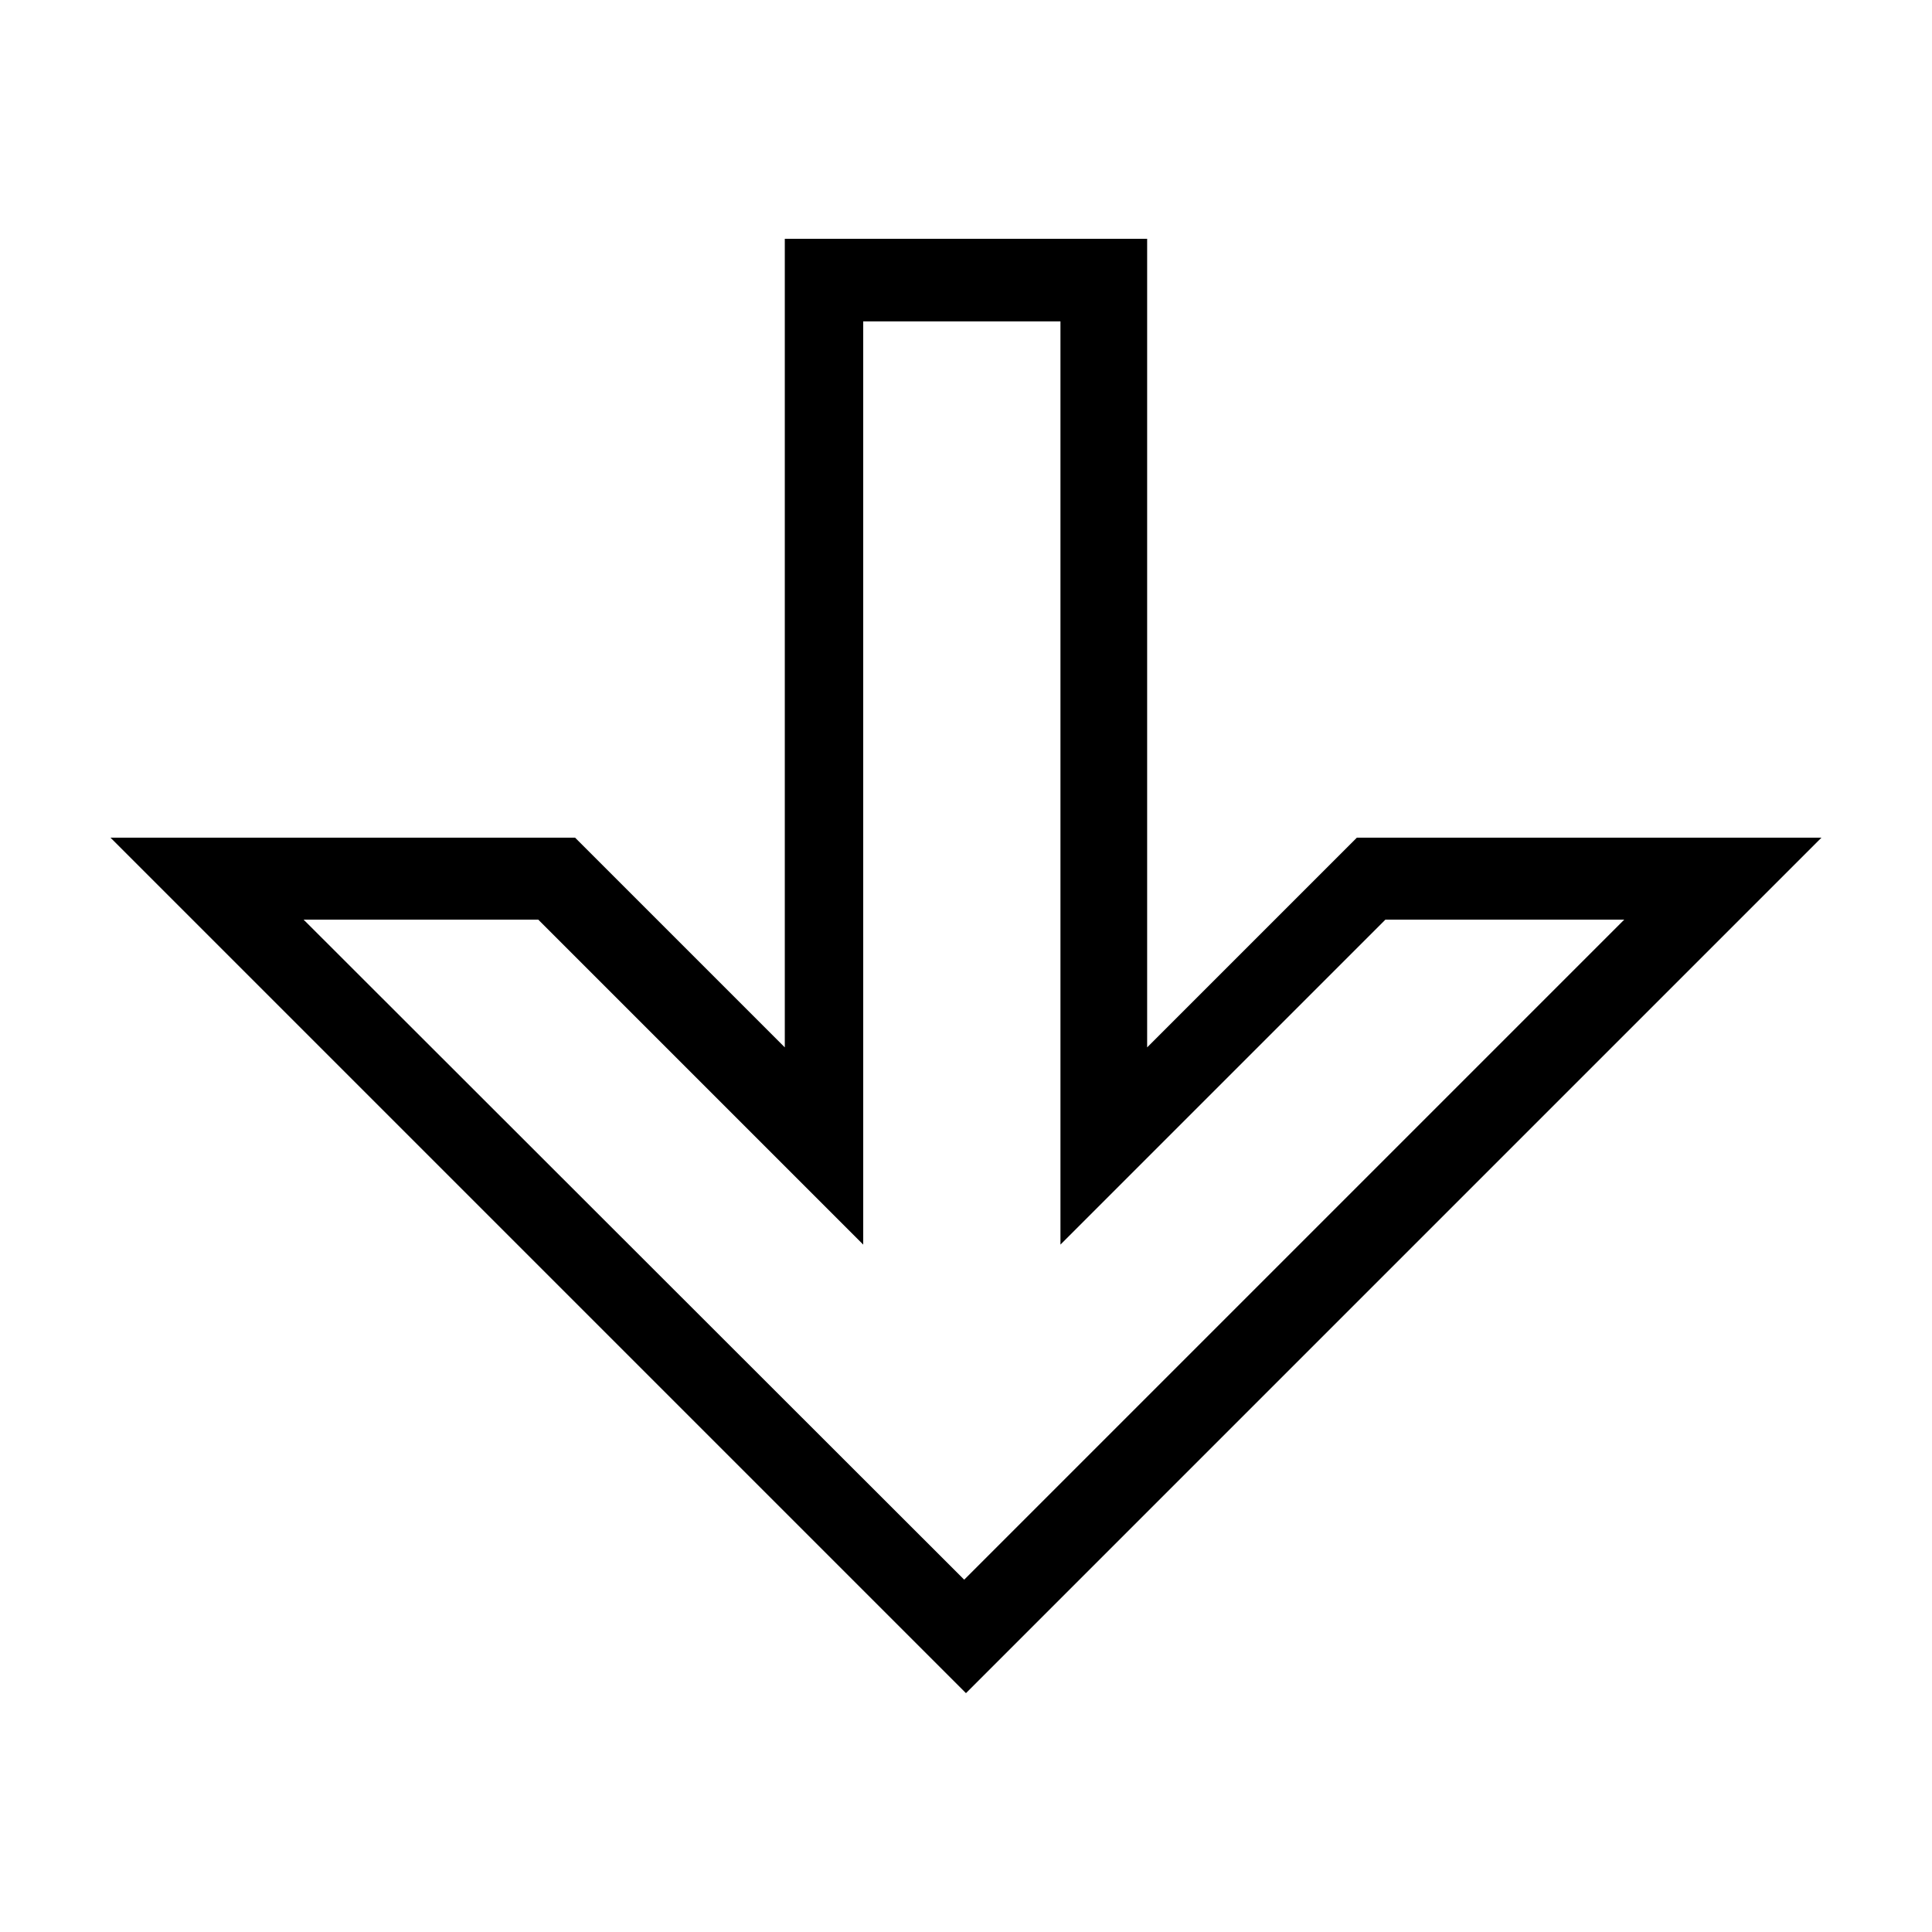
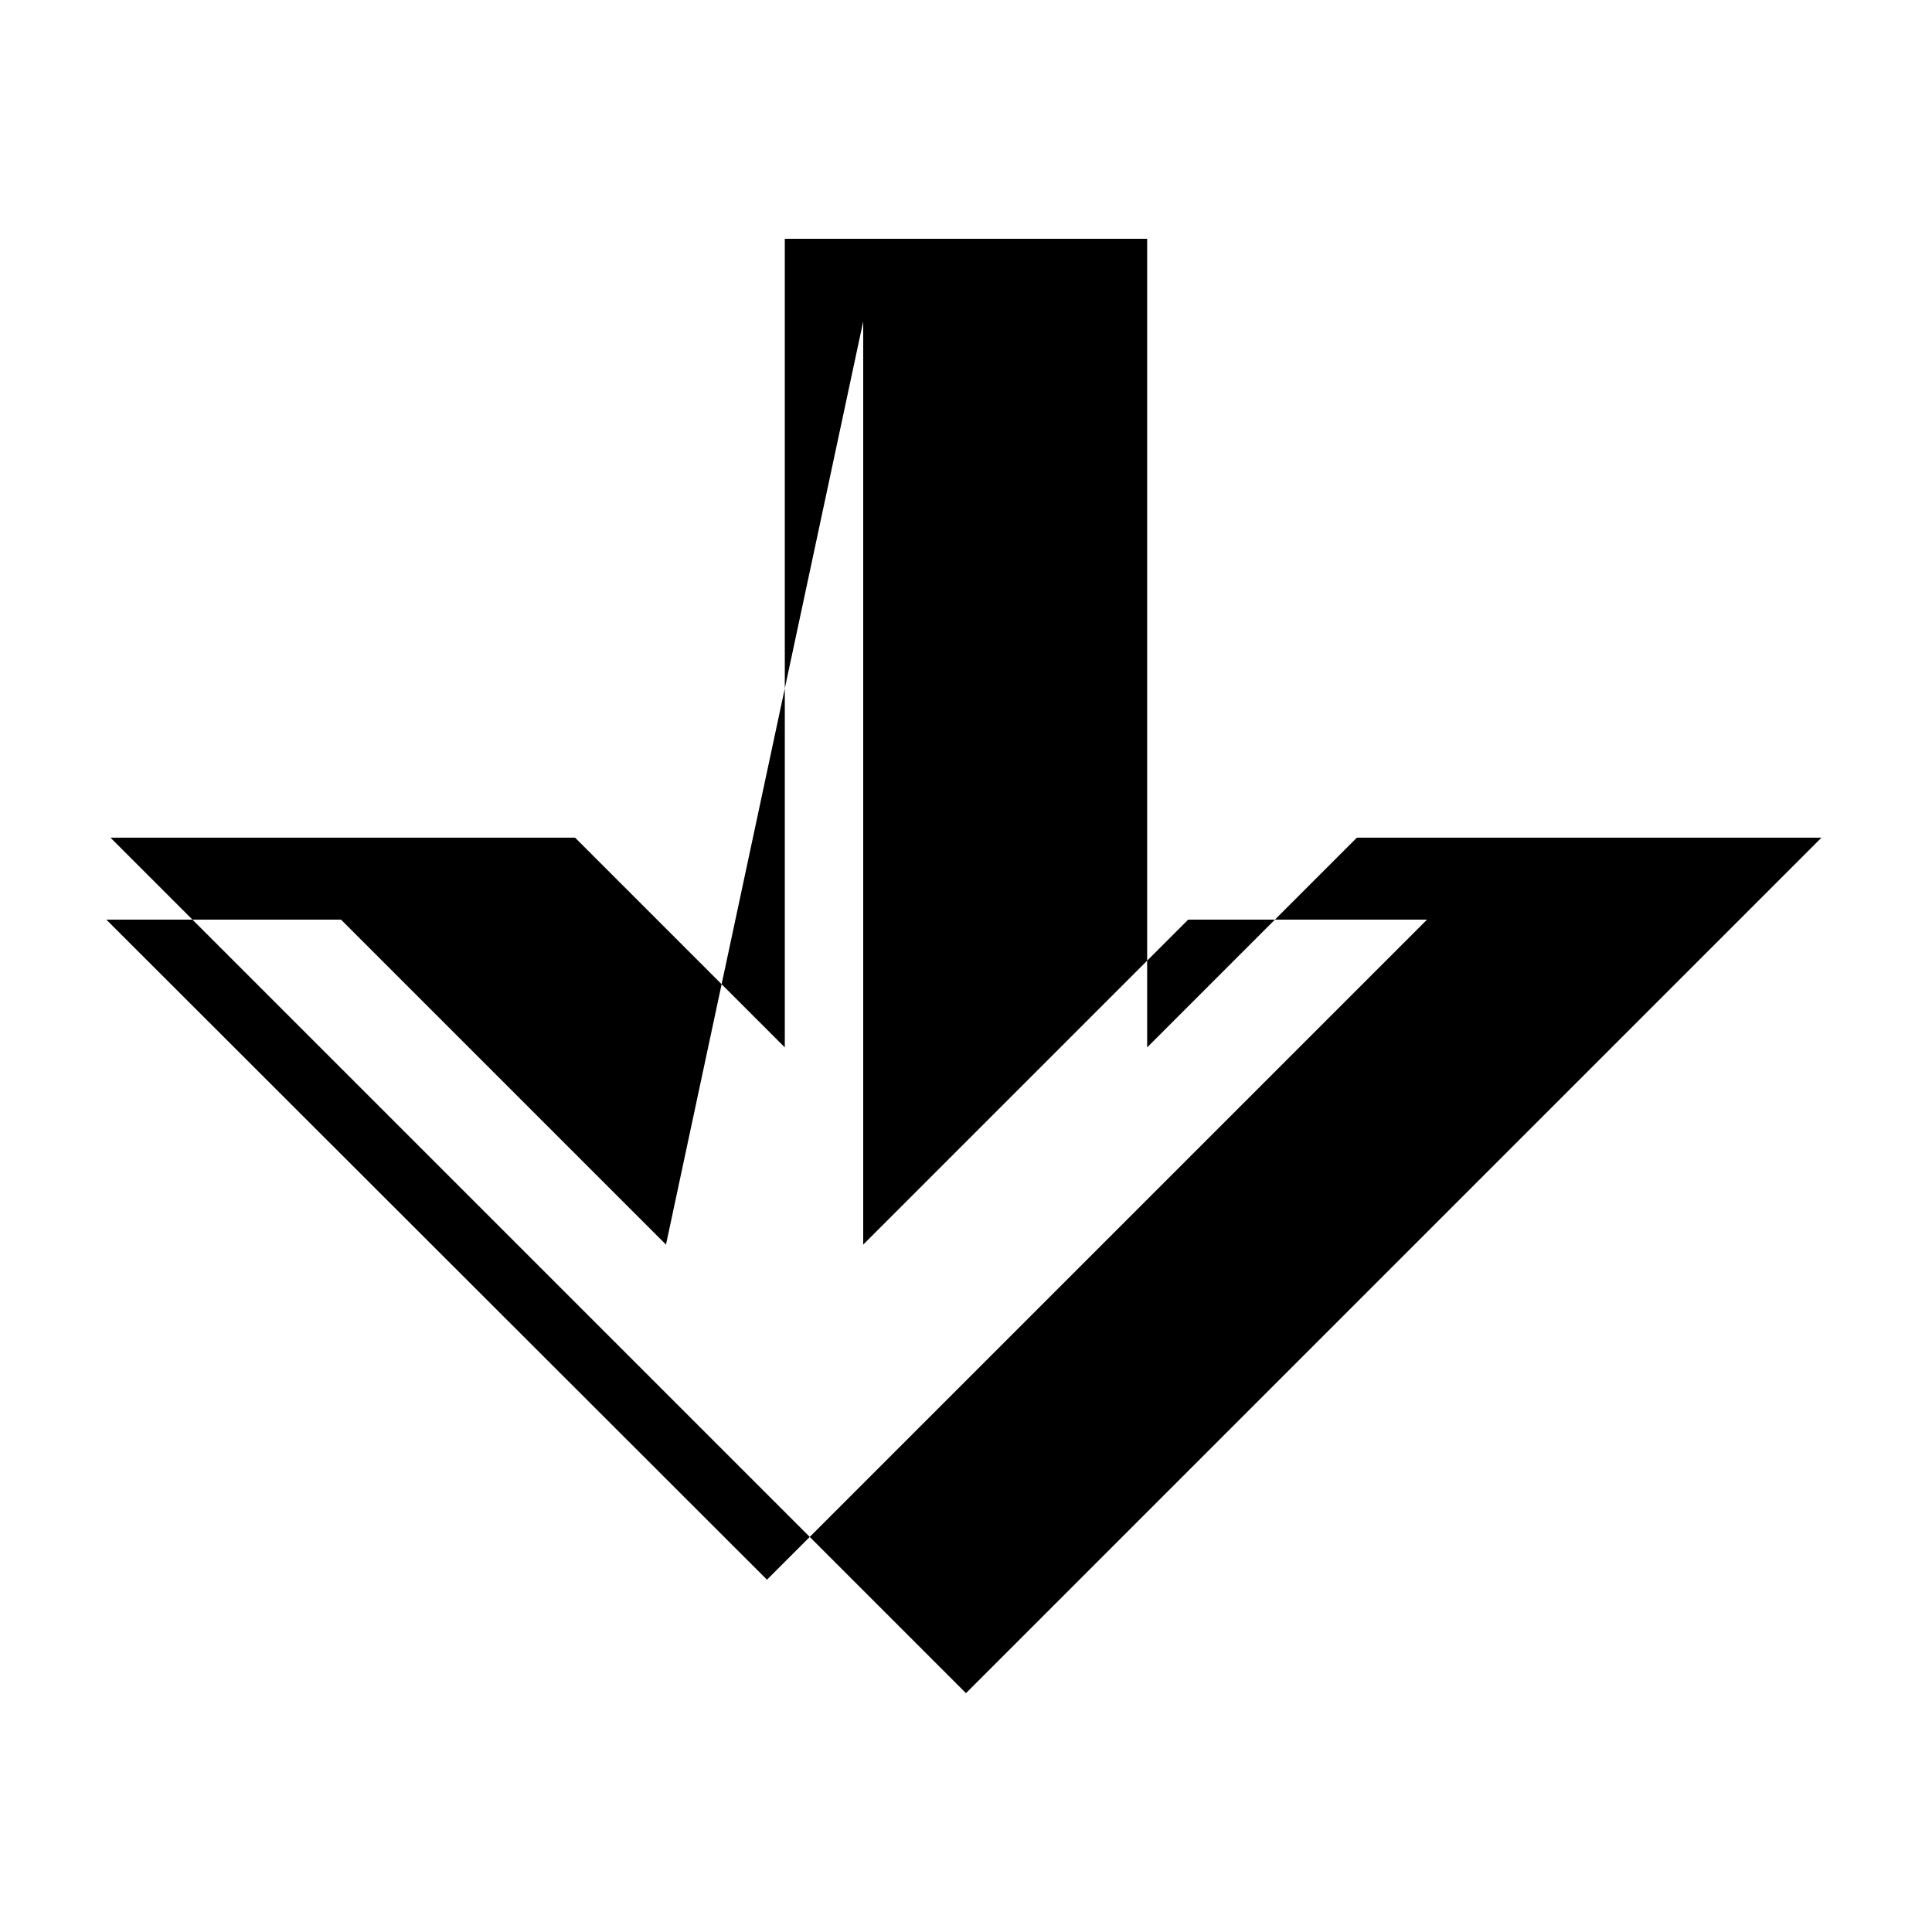
<svg xmlns="http://www.w3.org/2000/svg" fill="#000000" width="800px" height="800px" version="1.1" viewBox="144 144 512 512">
-   <path d="m351.98 207.29v214.28l-55.578-55.578h-123.12l226.71 226.71 226.71-226.71h-123.12l-55.578 55.578v-214.28zm20.781 21.883h52.27v244.66l86.121-86.121h63.293l-174.92 174.92-175.07-174.92h62.188l86.121 86.121z" />
+   <path d="m351.98 207.29v214.28l-55.578-55.578h-123.12l226.71 226.71 226.71-226.71h-123.12l-55.578 55.578v-214.28zm20.781 21.883v244.66l86.121-86.121h63.293l-174.92 174.92-175.07-174.92h62.188l86.121 86.121z" />
</svg>